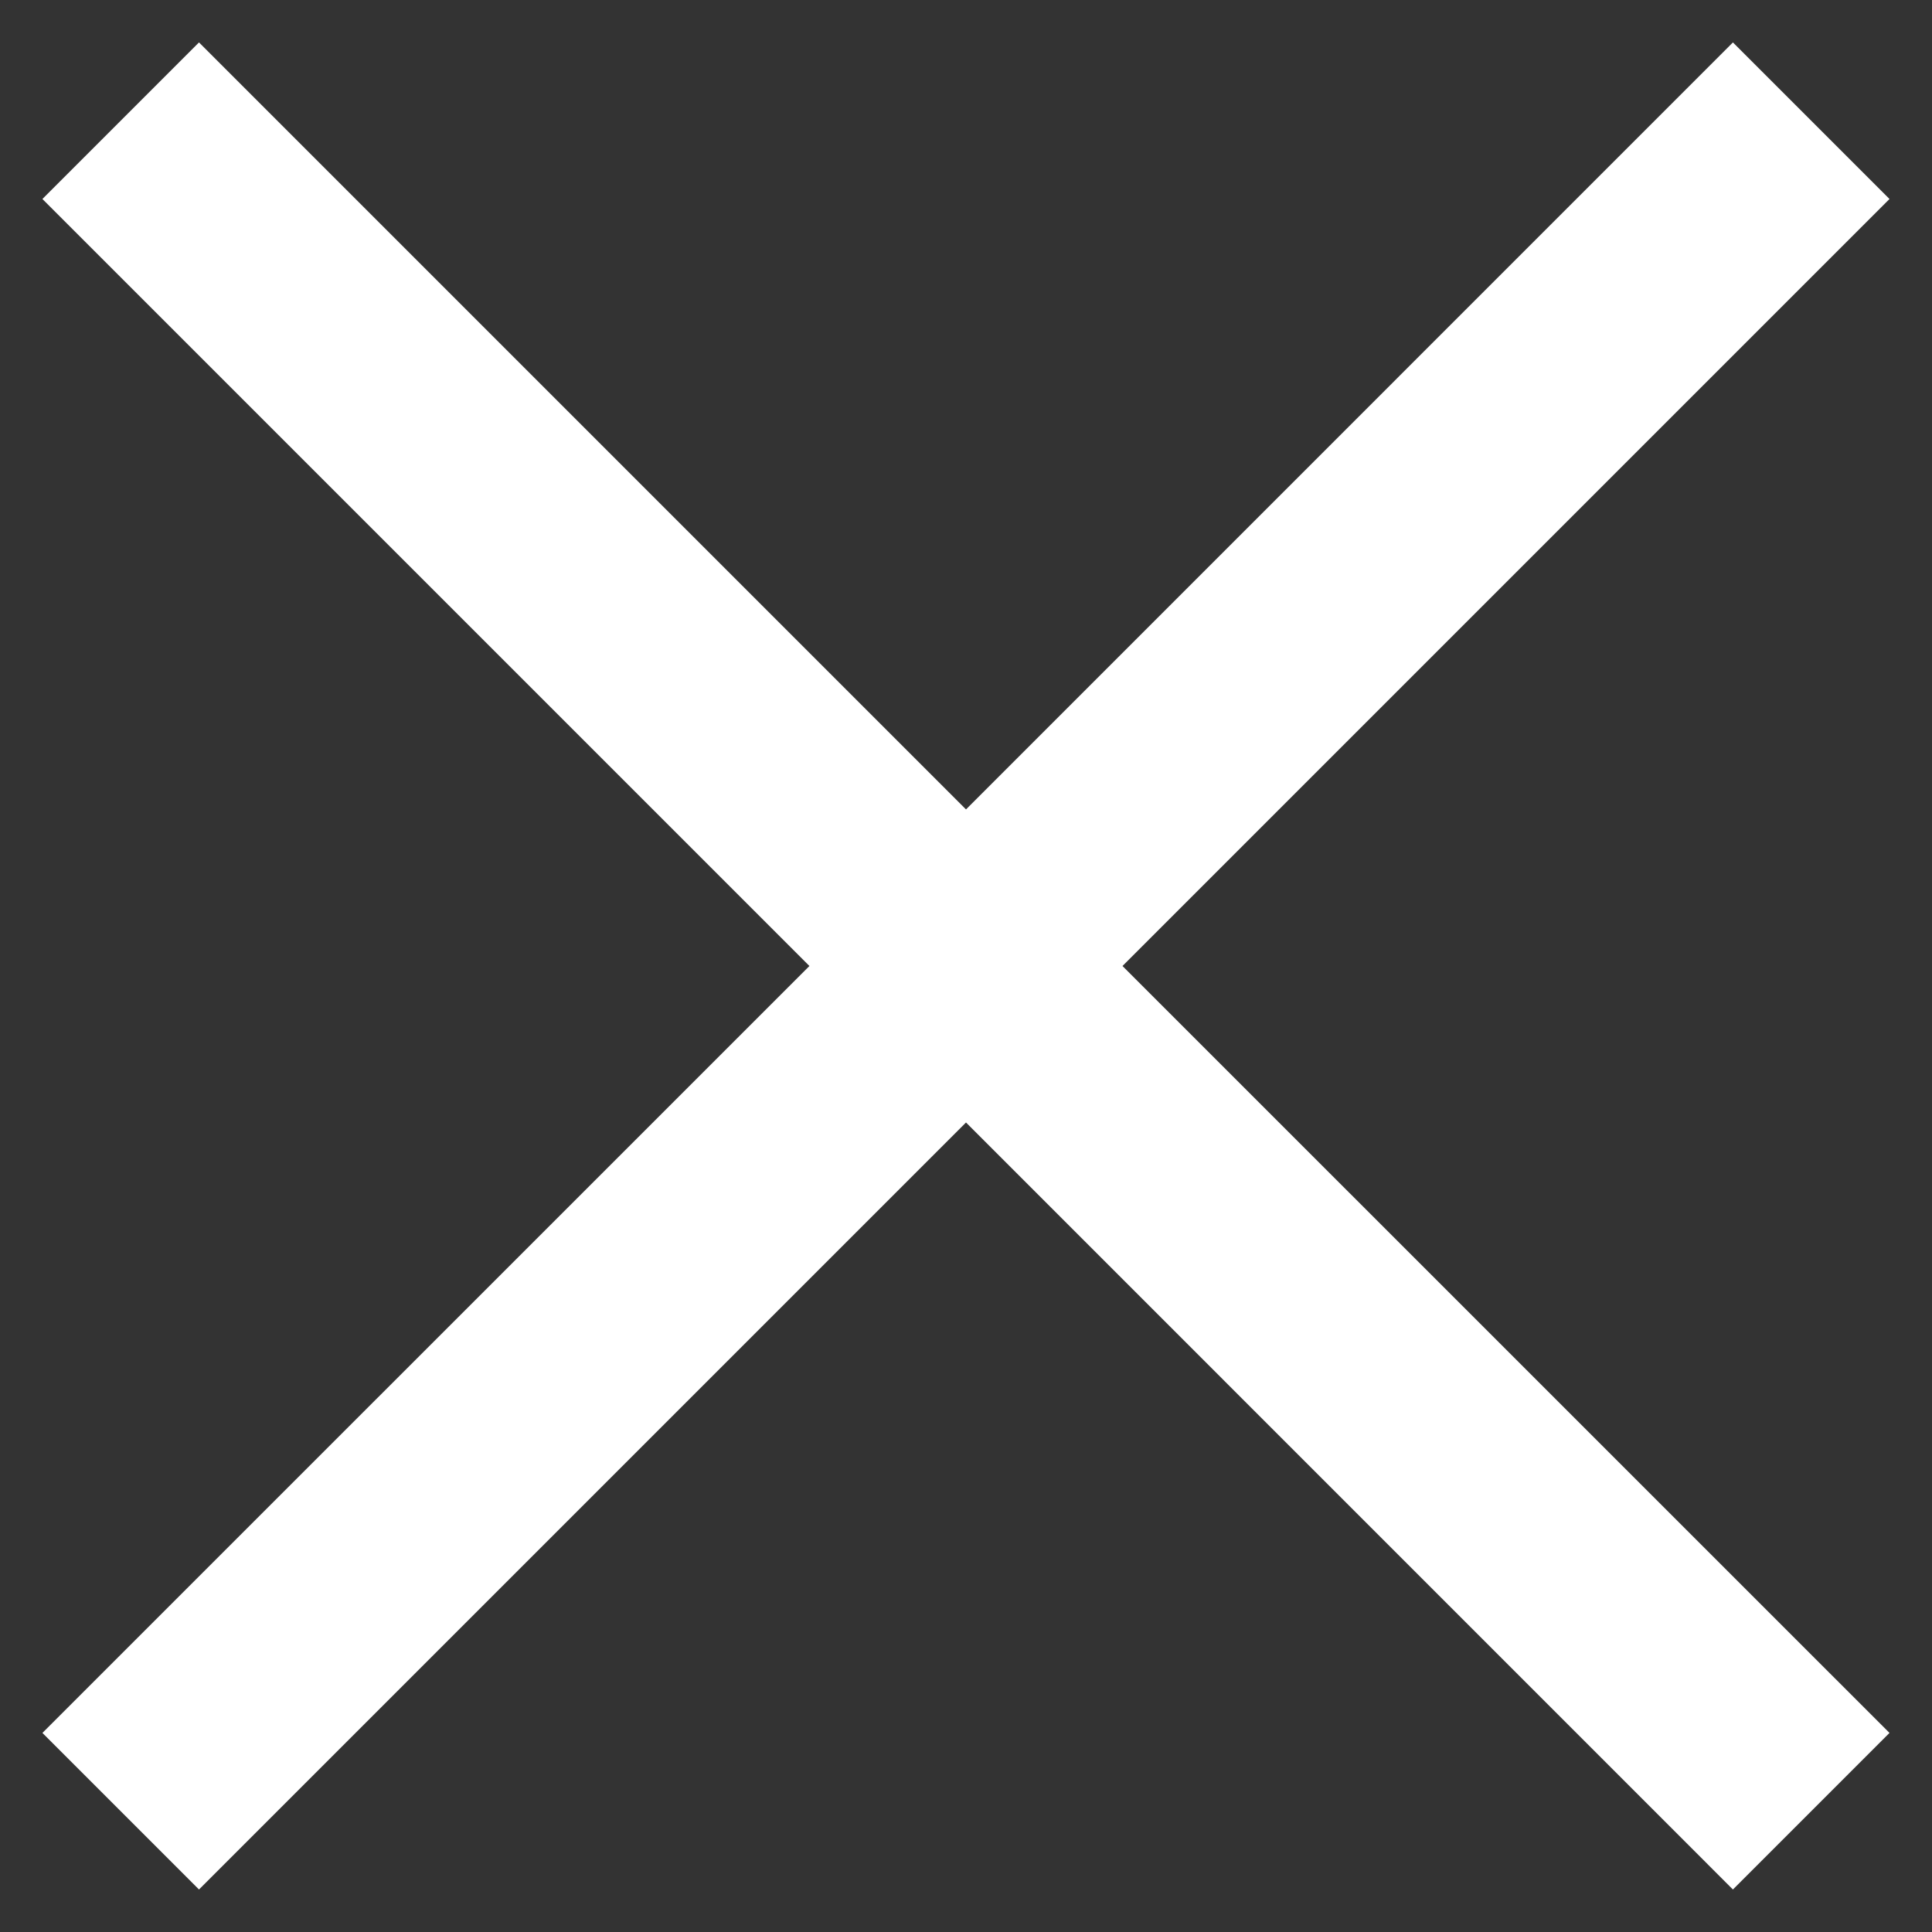
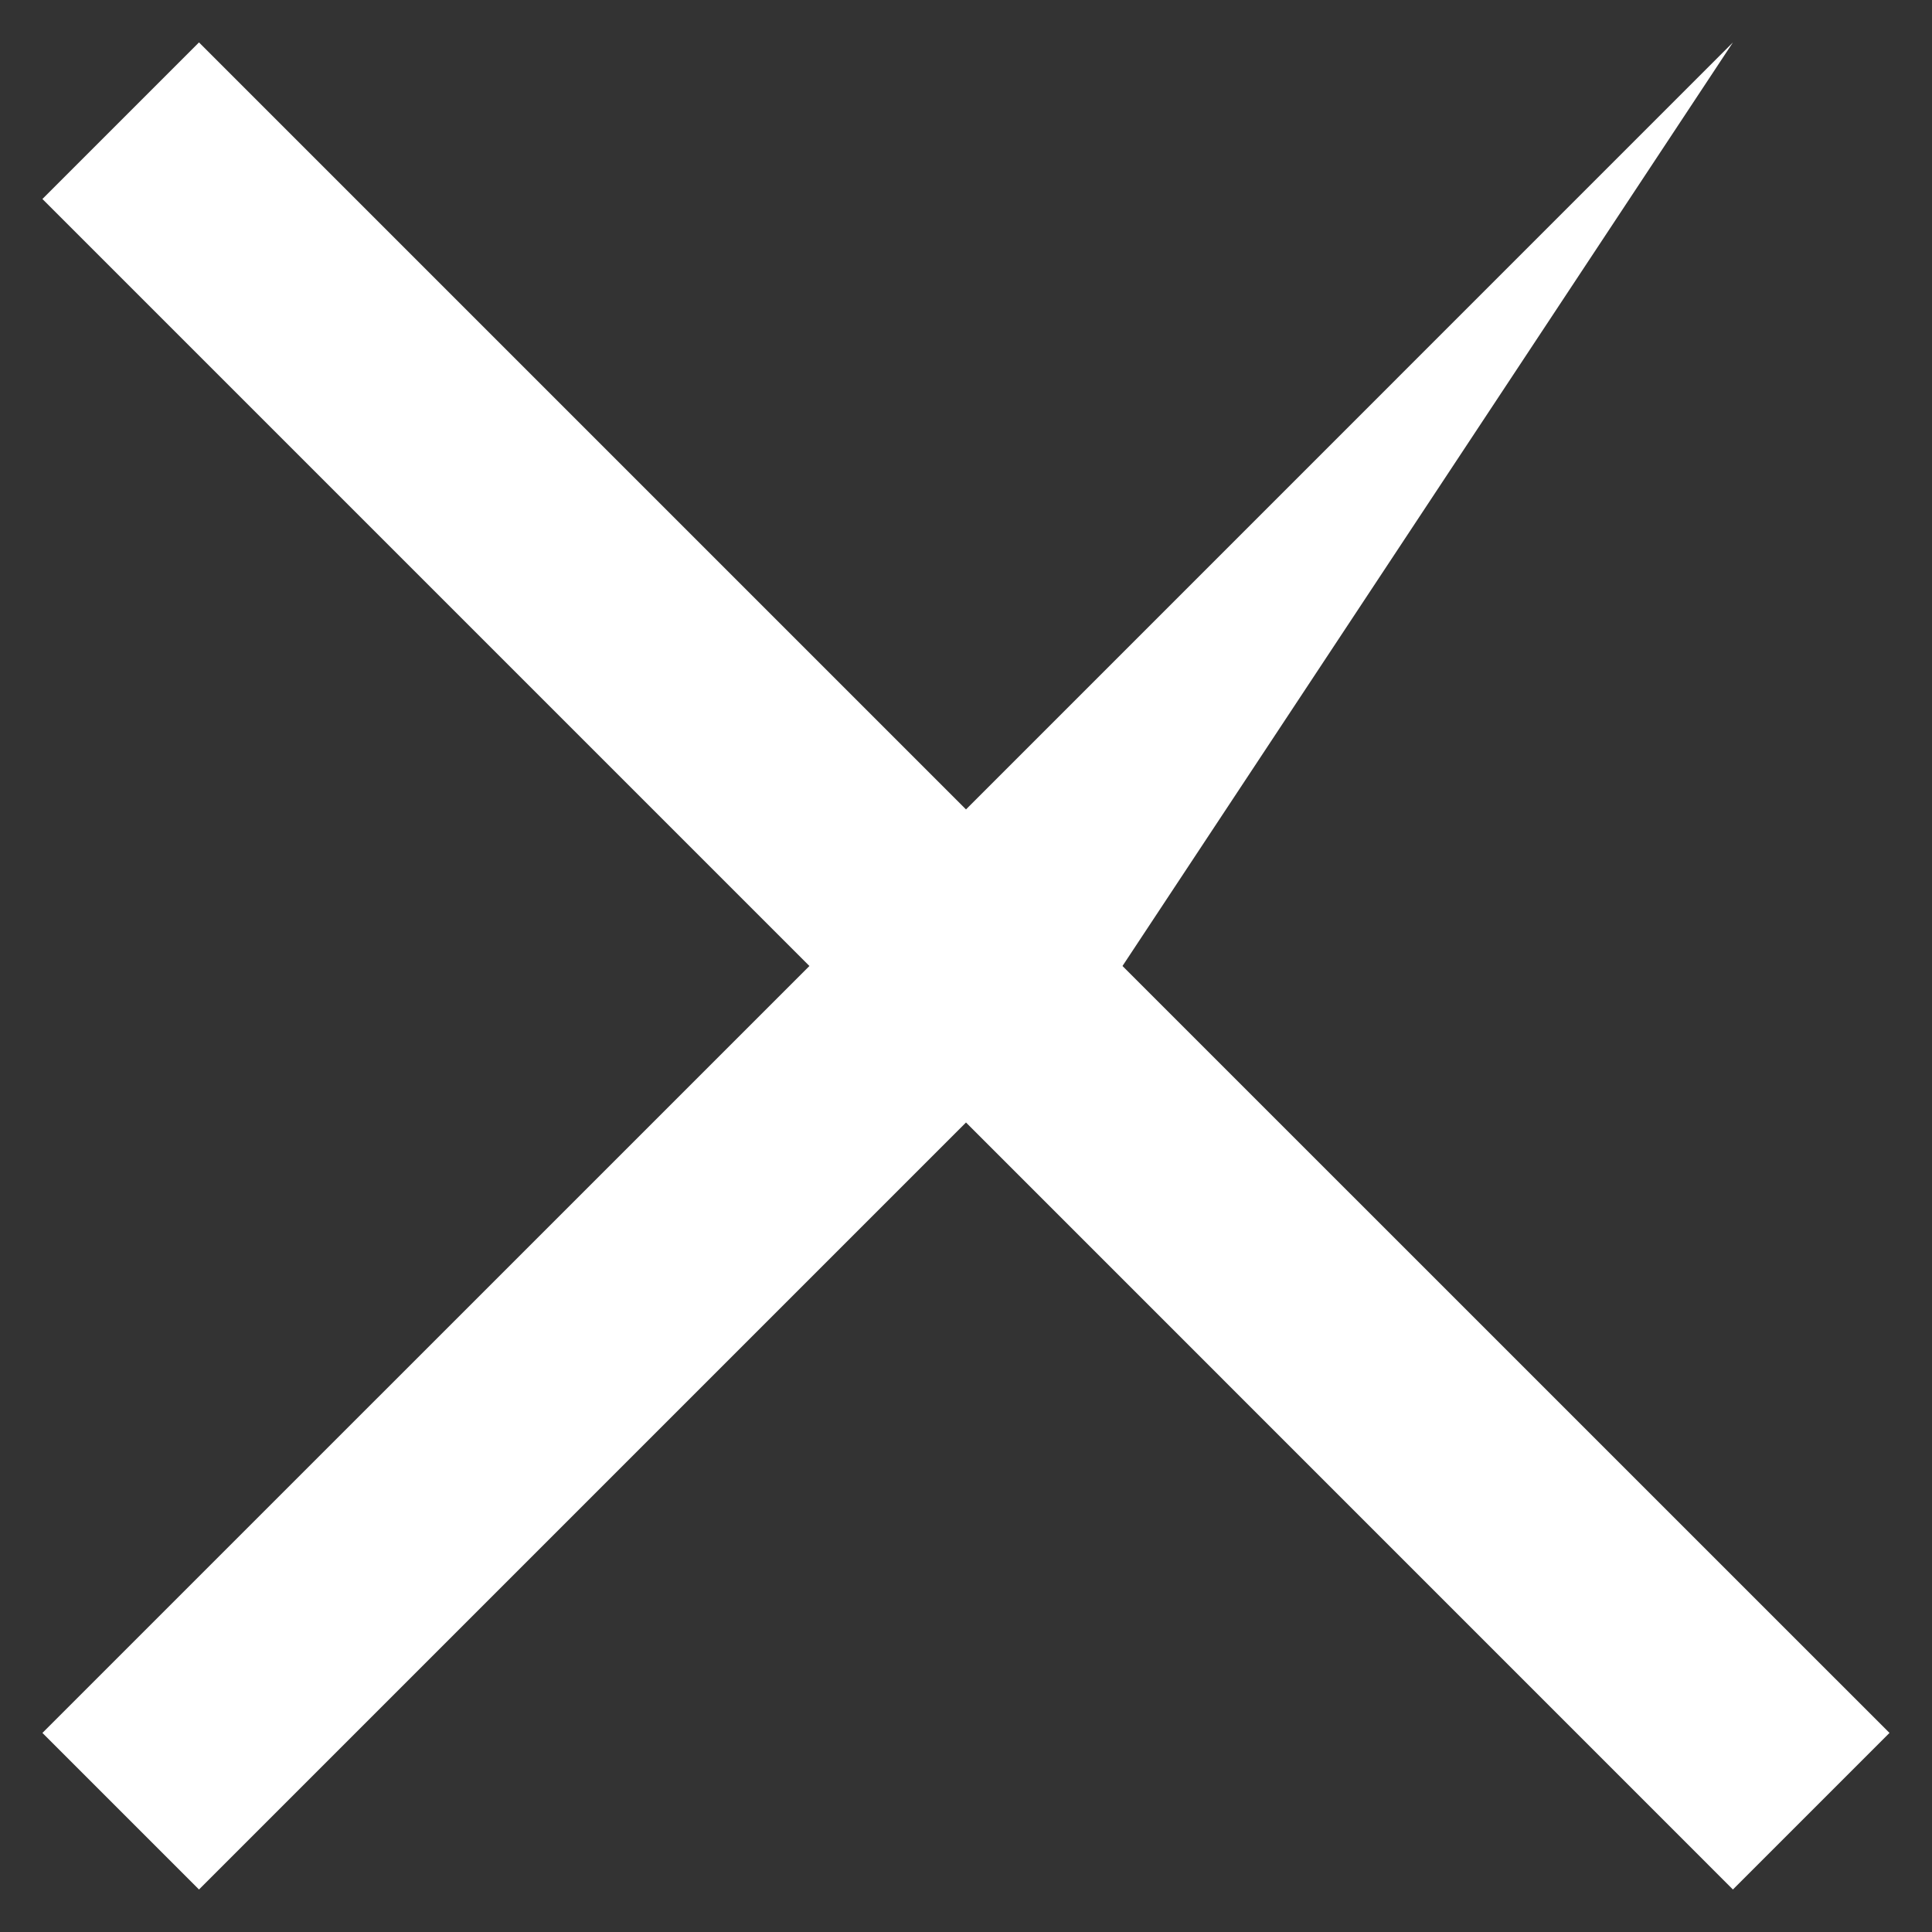
<svg xmlns="http://www.w3.org/2000/svg" width="24" height="24" viewBox="0 0 24 24" fill="none">
  <rect x="0" y="0" width="24" height="24" fill="#333333" stroke="none" />
-   <path d="M2.472 23.472L0.527 21.527L10.055 12L0.527 2.472L2.472 0.527L12 10.055L21.527 0.527L23.472 2.472L13.944 12L23.472 21.527L21.527 23.472L12 13.944L2.472 23.472Z" fill="white" />
+   <path d="M2.472 23.472L0.527 21.527L10.055 12L0.527 2.472L2.472 0.527L12 10.055L21.527 0.527L13.944 12L23.472 21.527L21.527 23.472L12 13.944L2.472 23.472Z" fill="white" />
</svg>